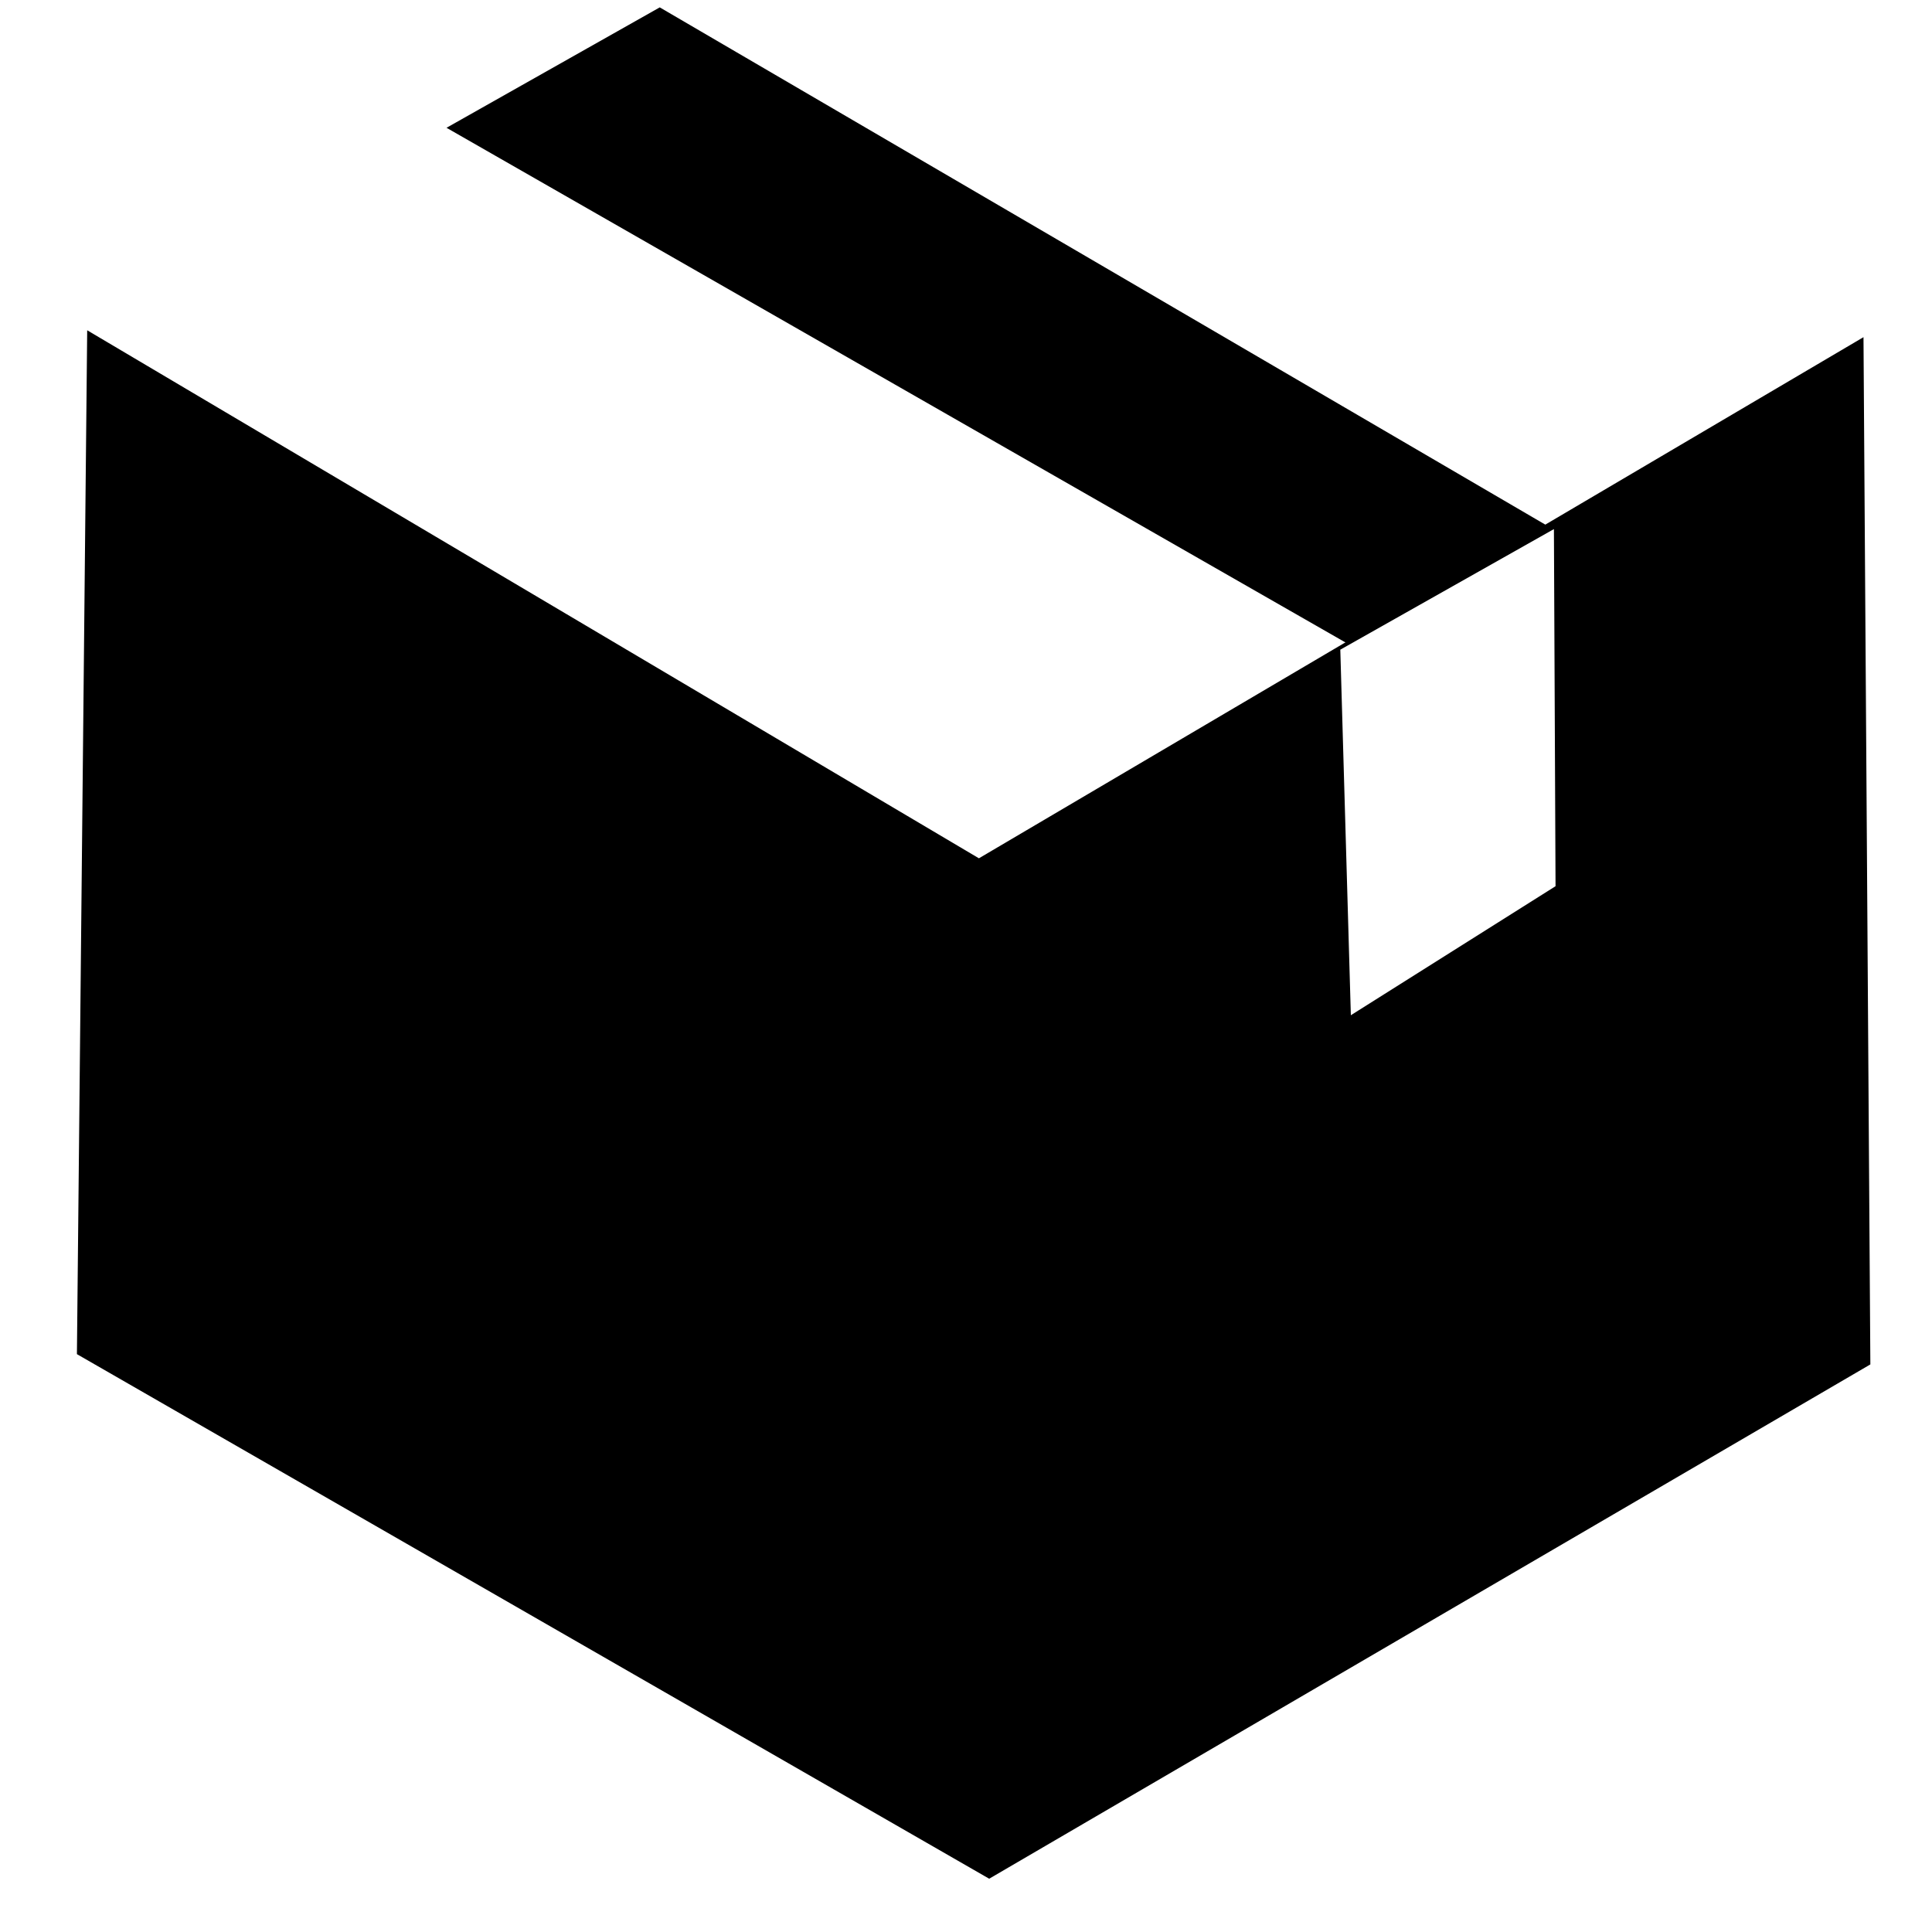
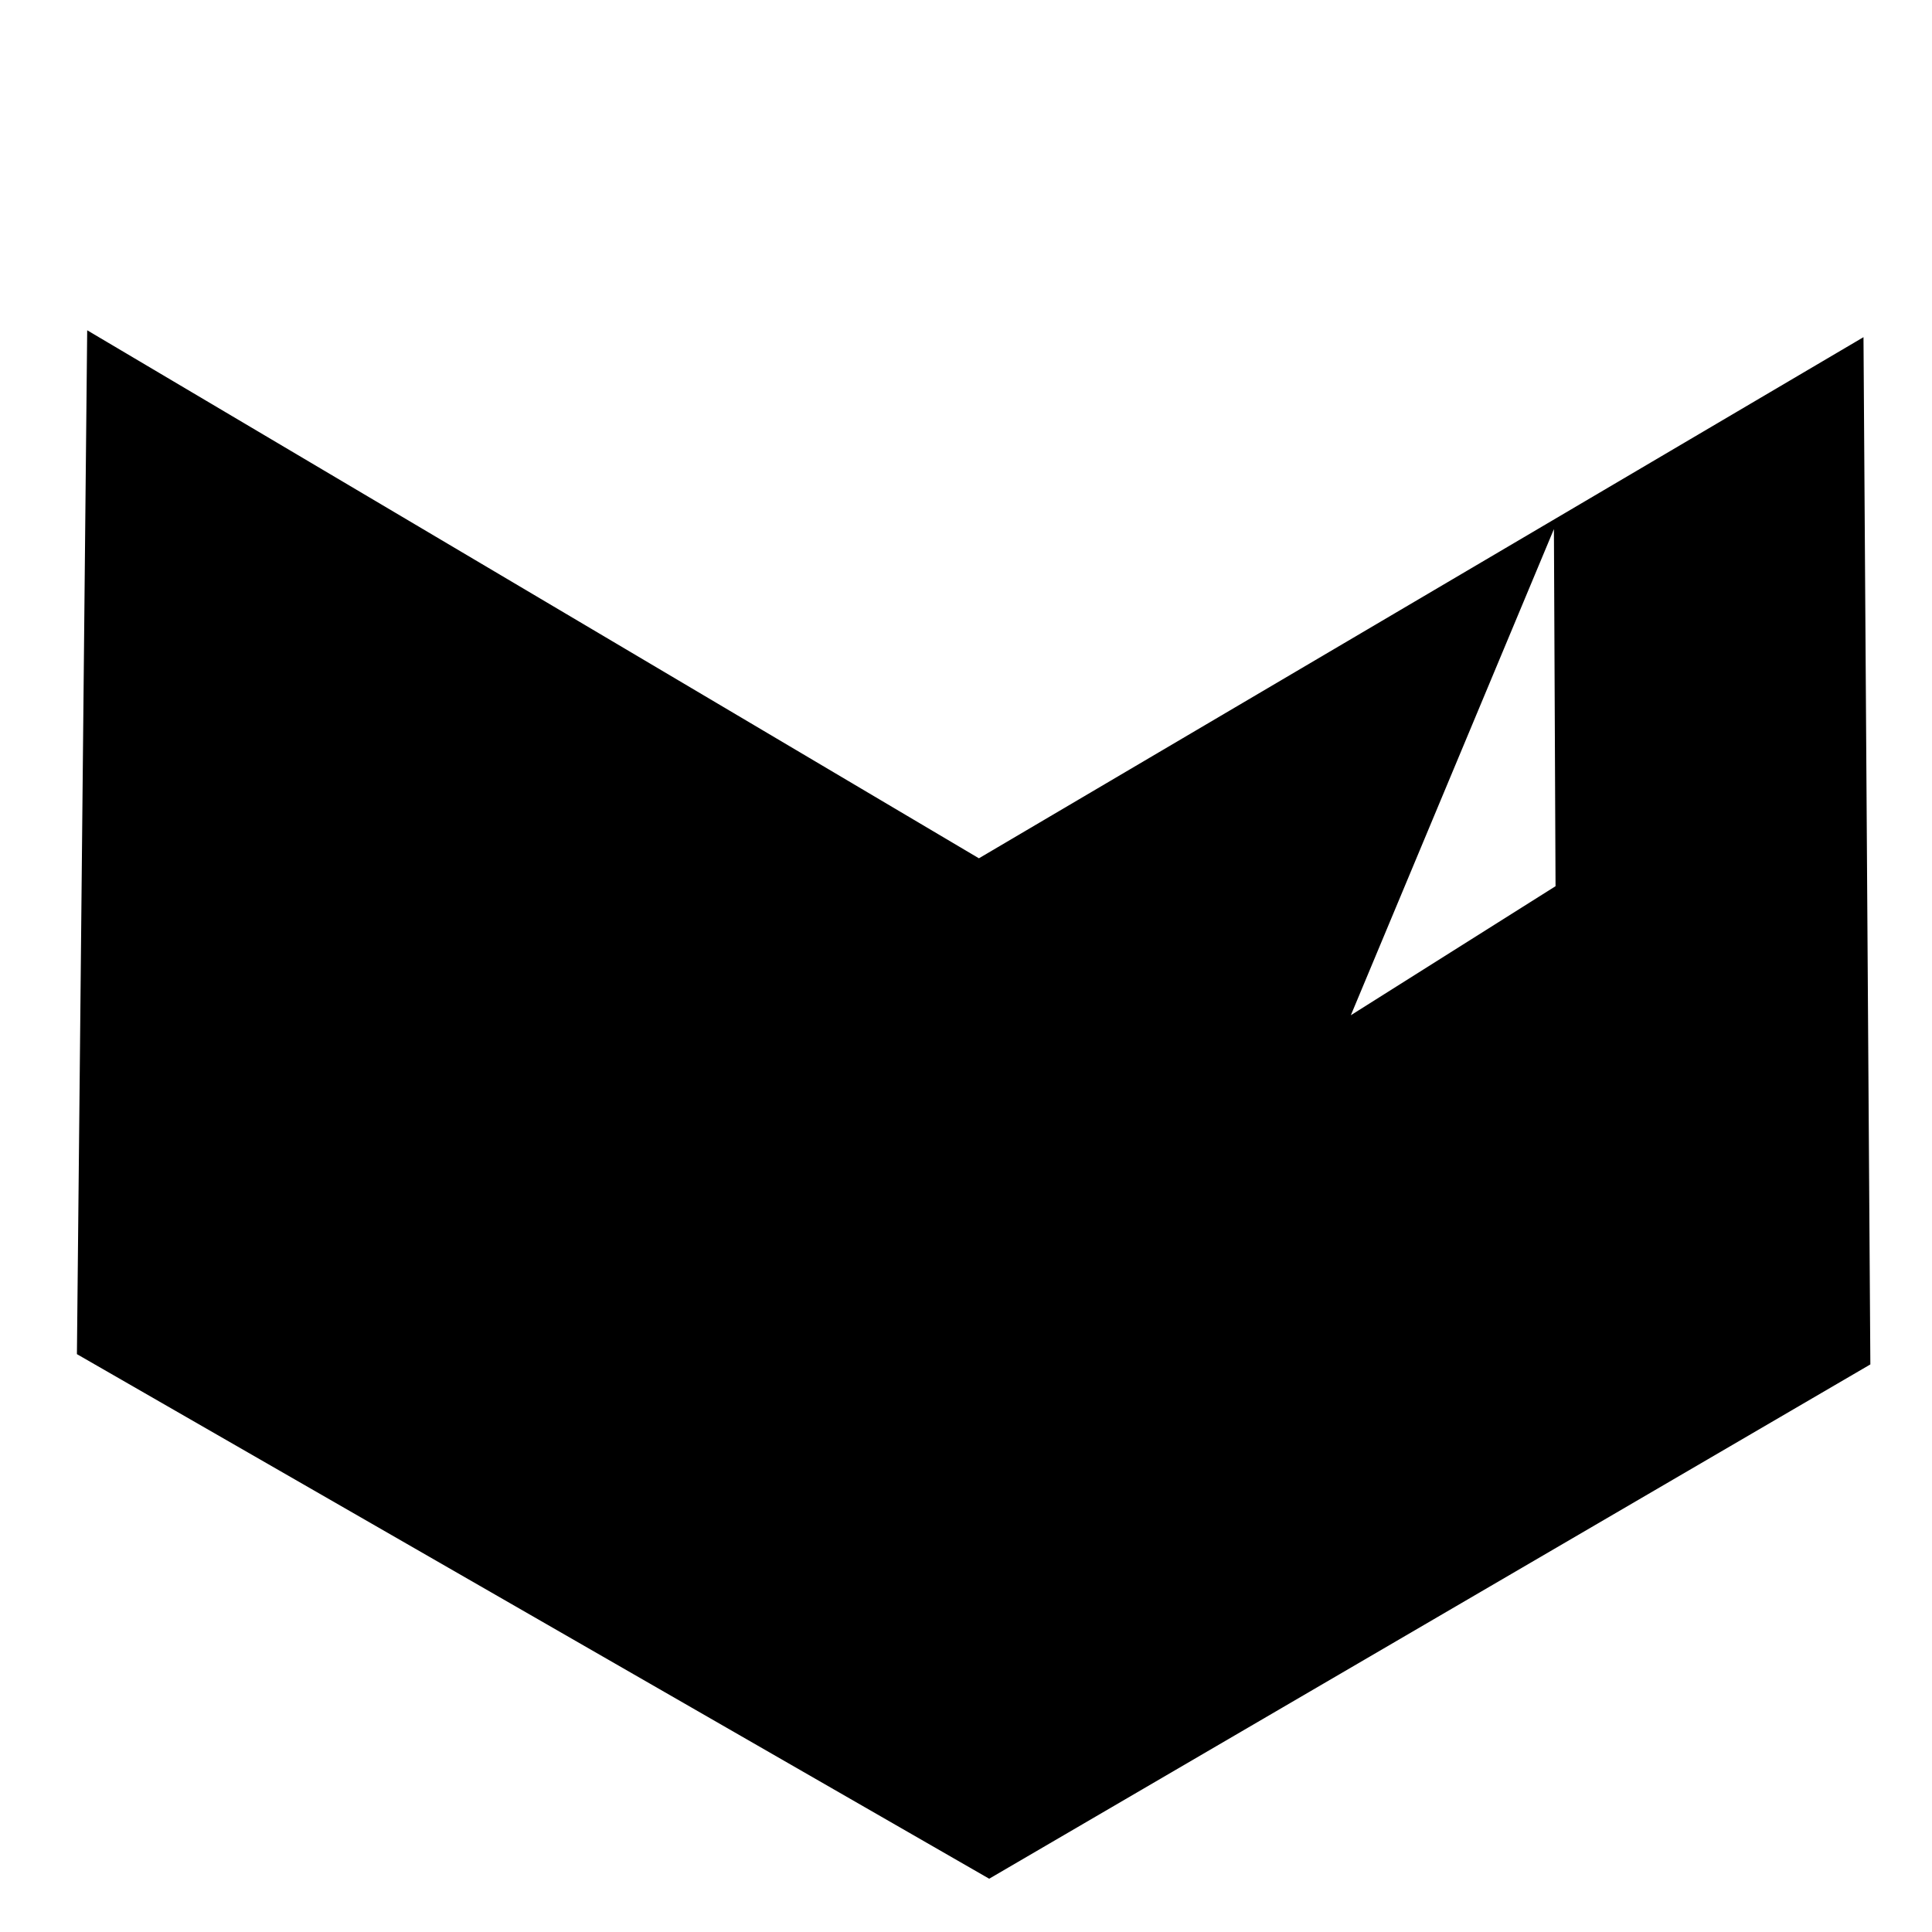
<svg xmlns="http://www.w3.org/2000/svg" xmlns:ns1="http://www.inkscape.org/namespaces/inkscape" xmlns:ns2="http://sodipodi.sourceforge.net/DTD/sodipodi-0.dtd" width="100" height="100" viewBox="0 0 26.458 26.458" version="1.1" id="svg2323" ns1:version="0.92.3 (2405546, 2018-03-11)" ns2:docname="case-packer1.svg">
  <defs id="defs2317" />
  <ns2:namedview id="base" pagecolor="#ffffff" bordercolor="#666666" borderopacity="1.0" ns1:pageopacity="0.0" ns1:pageshadow="2" ns1:zoom="2.8" ns1:cx="-40.074409" ns1:cy="81.022817" ns1:document-units="mm" ns1:current-layer="layer1" showgrid="false" units="px" ns1:window-width="1920" ns1:window-height="1033" ns1:window-x="-4" ns1:window-y="-4" ns1:window-maximized="1" />
  <g ns1:label="Layer 1" ns1:groupmode="layer" id="layer1" transform="translate(0,-270.542)">
-     <path style="opacity:1;fill:#000000;fill-opacity:1;stroke:none;stroke-width:6.105;stroke-linecap:round;stroke-linejoin:round;stroke-miterlimit:4;stroke-dasharray:none;stroke-opacity:1" d="M 4.506 17.068 L 3.975 69.979 L 51.119 97.088 L 96.656 70.51 L 96.301 17.424 L 50.588 44.355 L 4.506 17.068 z M 80.303 27.342 L 80.387 45.797 L 69.809 52.465 L 69.264 33.574 L 80.303 27.342 z " transform="matrix(0.265,0,0,0.265,0,270.542)" id="path958" />
-     <path style="opacity:1;fill:#000000;fill-opacity:1;stroke:none;stroke-width:1.429;stroke-linecap:round;stroke-linejoin:round;stroke-miterlimit:4;stroke-dasharray:none;stroke-opacity:1" d="M 9.035,270.643 21.247,277.776 18.448,279.353 6.115,272.292 Z" id="path962" ns1:connector-curvature="0" ns2:nodetypes="ccccc" />
+     <path style="opacity:1;fill:#000000;fill-opacity:1;stroke:none;stroke-width:6.105;stroke-linecap:round;stroke-linejoin:round;stroke-miterlimit:4;stroke-dasharray:none;stroke-opacity:1" d="M 4.506 17.068 L 3.975 69.979 L 51.119 97.088 L 96.656 70.51 L 96.301 17.424 L 50.588 44.355 L 4.506 17.068 z M 80.303 27.342 L 80.387 45.797 L 69.809 52.465 L 80.303 27.342 z " transform="matrix(0.265,0,0,0.265,0,270.542)" id="path958" />
  </g>
</svg>